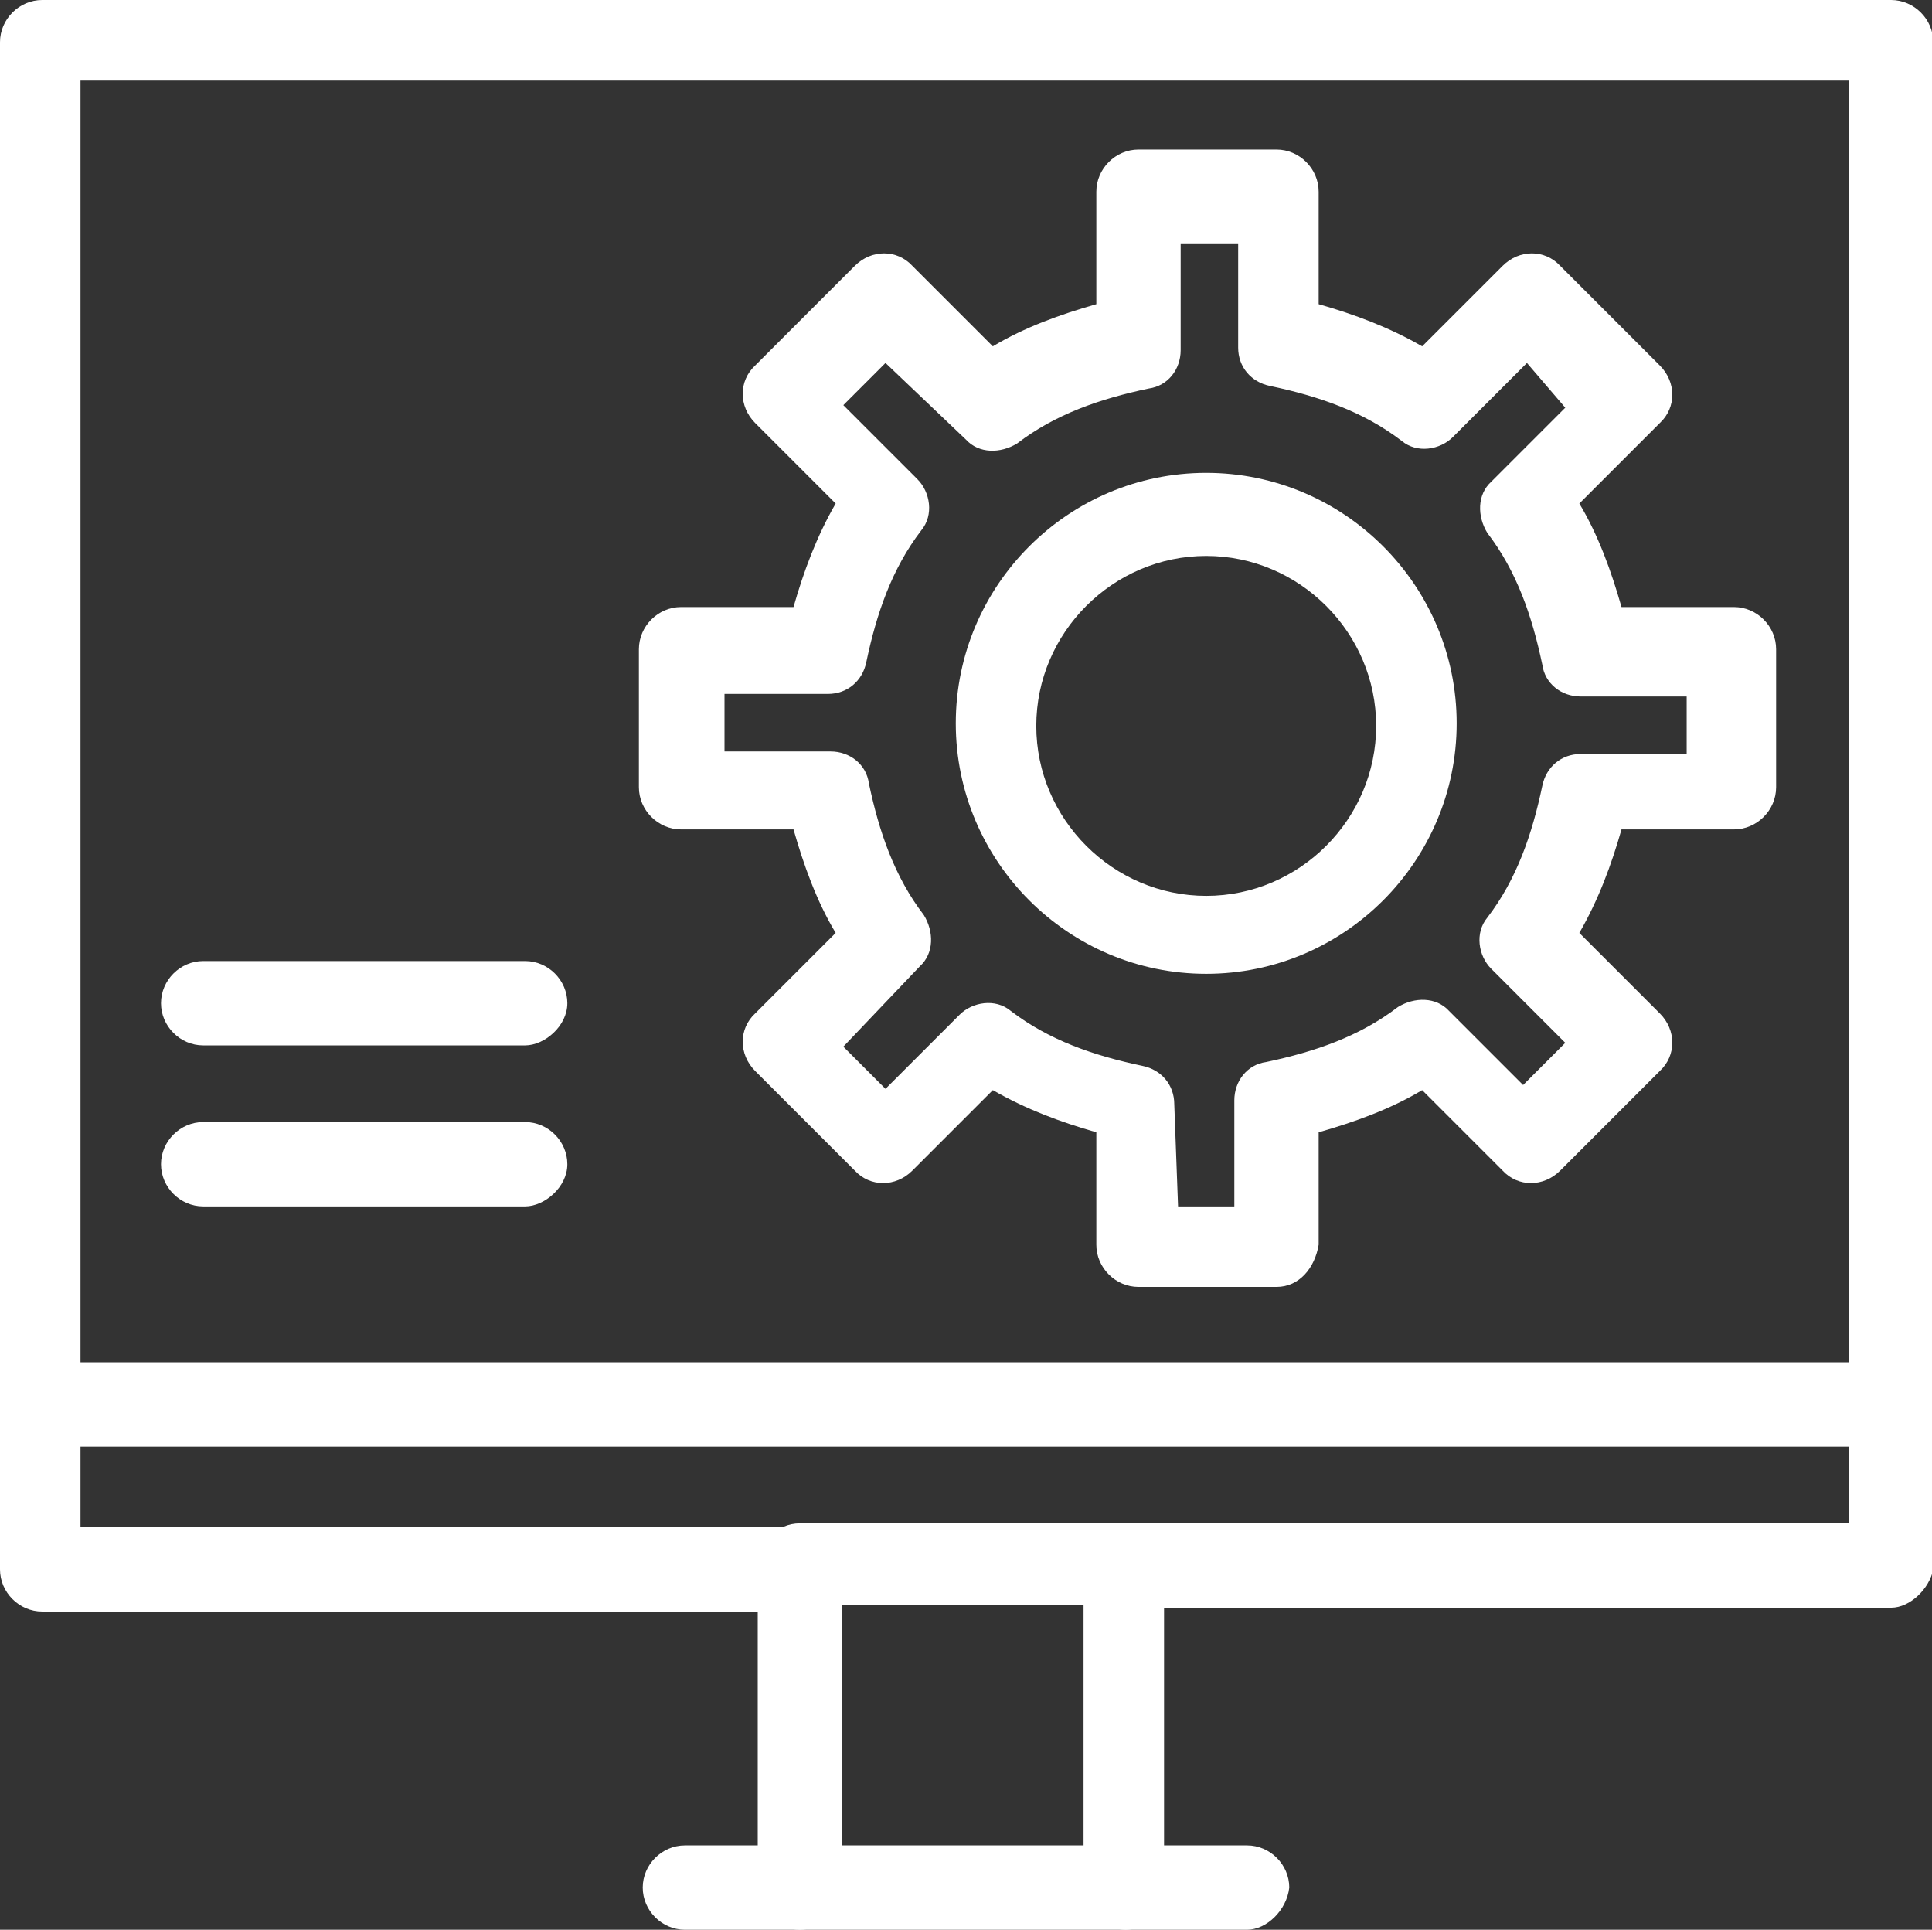
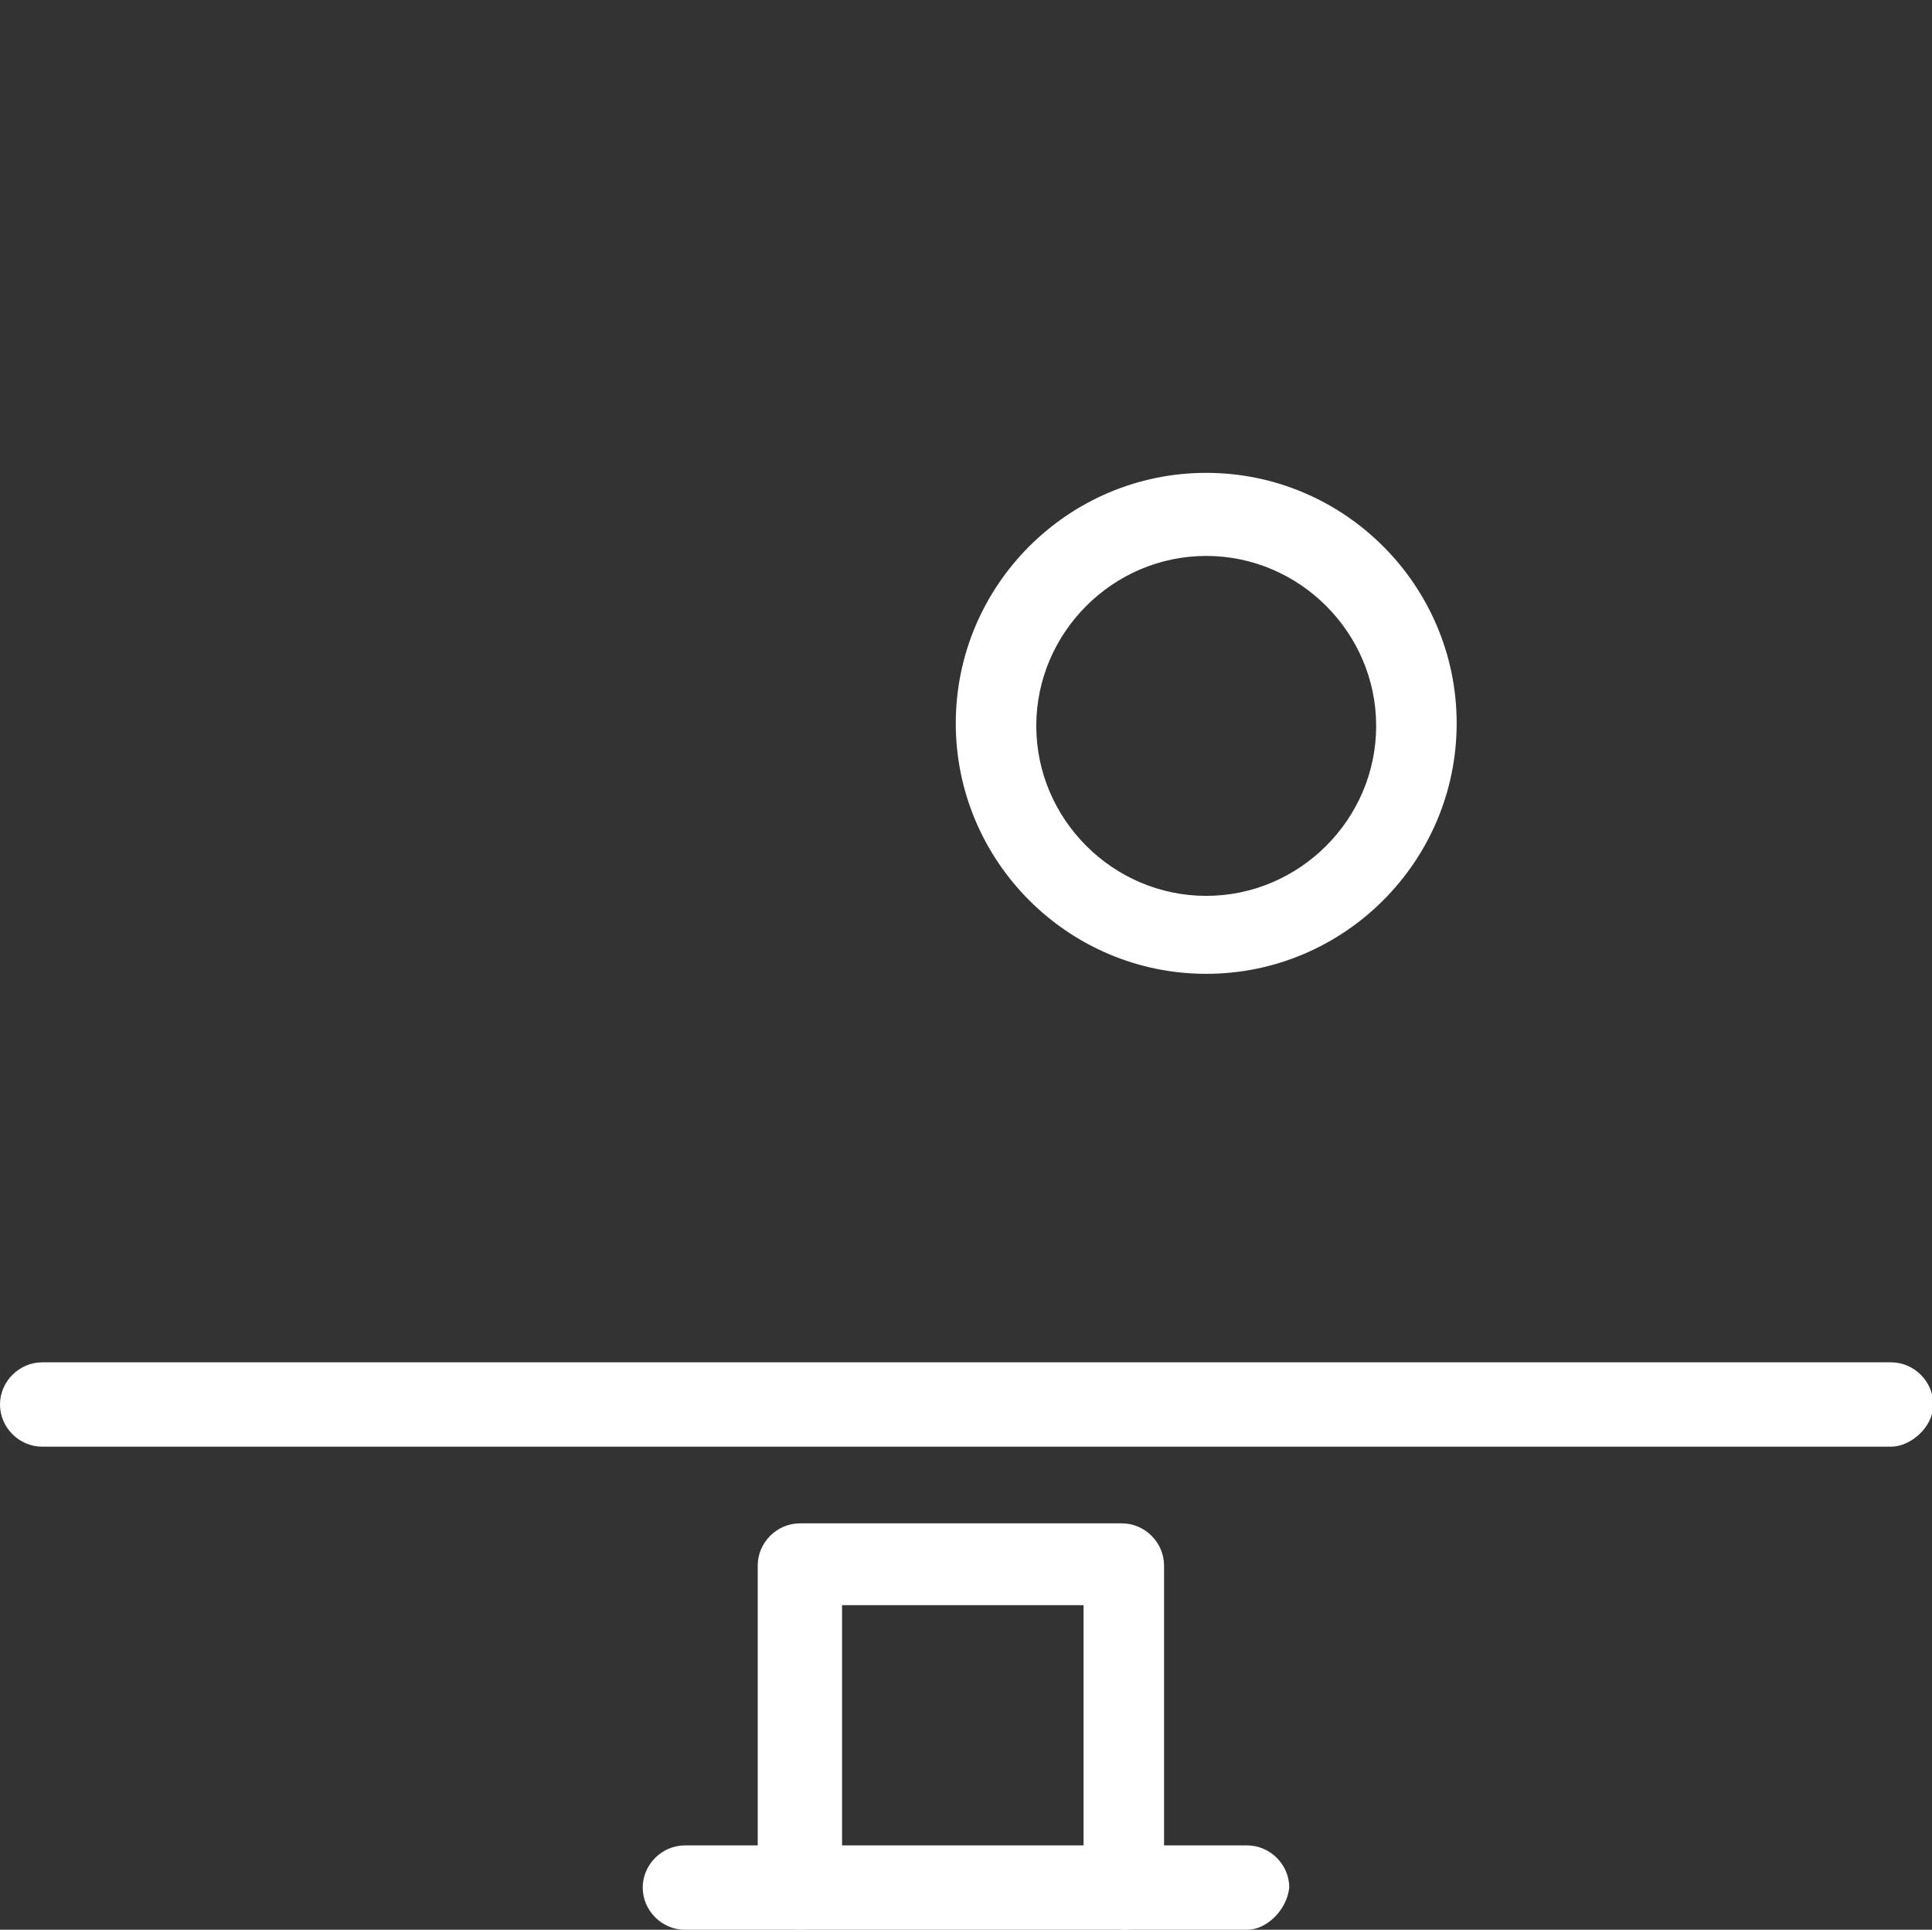
<svg xmlns="http://www.w3.org/2000/svg" id="Layer_1" viewBox="0 0 15.12 15.1">
  <rect x="0" y="0" width="15.12" height="15.1" fill="#333333" stroke="none" />
  <defs>
    <style>.cls-1{fill:#fff;}</style>
  </defs>
  <g id="_431_Bug_Develop_Development_Error_Fix">
    <g>
-       <path class="cls-1" d="m14.8,12.58h-5.99c-.18,0-.33-.15-.33-.33s.15-.33.33-.33h5.66V.63H.63v11.32h5.66c.18,0,.33.15.33.33s-.15.33-.33.33H.33c-.18,0-.33-.15-.33-.33V.33c0-.18.15-.33.33-.33h14.47c.18,0,.33.15.33.33v11.95c-.03.15-.18.3-.33.3Z" />
      <path class="cls-1" d="m8.81,15.1c-.18,0-.33-.15-.33-.33v-2.21h-1.89v2.21c0,.18-.15.33-.33.33s-.33-.15-.33-.33v-2.52c0-.18.15-.33.33-.33h2.52c.18,0,.33.15.33.33v2.52c.03.18-.13.33-.3.33Z" />
      <path class="cls-1" d="m9.76,15.1h-4.4c-.18,0-.33-.15-.33-.33s.15-.33.33-.33h4.4c.18,0,.33.15.33.33-.02.18-.18.33-.33.33Z" />
      <path class="cls-1" d="m14.8,11.32H.33c-.18,0-.33-.15-.33-.33s.15-.33.33-.33h14.47c.18,0,.33.15.33.33s-.18.33-.33.33Z" />
      <path class="cls-1" d="m9.44,7.62c-1.08,0-1.96-.88-1.96-1.96s.88-1.96,1.96-1.96,1.96.88,1.96,1.96-.88,1.96-1.96,1.96Zm0-3.27c-.73,0-1.33.6-1.33,1.33s.6,1.33,1.33,1.33,1.33-.6,1.33-1.33-.6-1.33-1.33-1.33Z" />
-       <path class="cls-1" d="m9.99,10.07h-1.08c-.18,0-.33-.15-.33-.33v-.88c-.28-.08-.55-.18-.81-.33l-.63.63c-.13.13-.33.13-.45,0l-.78-.78c-.13-.13-.13-.33,0-.45l.63-.63c-.15-.25-.25-.53-.33-.81h-.88c-.18,0-.33-.15-.33-.33v-1.08c0-.18.15-.33.33-.33h.88c.08-.28.18-.55.33-.81l-.63-.63c-.13-.13-.13-.33,0-.45l.78-.78c.13-.13.33-.13.45,0l.63.63c.25-.15.53-.25.81-.33v-.88c0-.18.15-.33.33-.33h1.08c.18,0,.33.15.33.33v.88c.28.08.55.18.81.33l.63-.63c.13-.13.33-.13.45,0l.78.78c.13.13.13.33,0,.45l-.63.63c.15.25.25.53.33.81h.88c.18,0,.33.15.33.33v1.08c0,.18-.15.33-.33.33h-.88c-.08.28-.18.55-.33.81l.63.63c.13.13.13.33,0,.45l-.78.78c-.13.13-.33.13-.45,0l-.63-.63c-.25.15-.53.25-.81.33v.88c-.03.18-.15.33-.33.33Zm-.78-.63h.45v-.83c0-.15.1-.28.25-.3.38-.08.73-.2,1.03-.43.13-.08.3-.08.4.03l.58.58.33-.33-.58-.58c-.1-.1-.13-.28-.03-.4.23-.3.35-.65.43-1.03.03-.15.15-.25.3-.25h.83v-.45h-.83c-.15,0-.28-.1-.3-.25-.08-.38-.2-.73-.43-1.03-.08-.13-.08-.3.03-.4l.58-.58-.3-.35-.58.58c-.1.1-.28.13-.4.03-.3-.23-.65-.35-1.03-.43-.15-.03-.25-.15-.25-.3v-.81h-.45v.83c0,.15-.1.28-.25.3-.38.08-.73.2-1.03.43-.13.08-.3.08-.4-.03l-.63-.6-.33.33.58.58c.1.1.13.28.03.4-.23.3-.35.65-.43,1.03-.03.15-.15.25-.3.25h-.81v.45h.83c.15,0,.28.1.3.25.08.38.2.73.43,1.03.08.13.08.3-.03.4l-.6.63.33.33.58-.58c.1-.1.28-.13.4-.03.3.23.65.35,1.03.43.15.03.25.15.25.3l.03.81h0Z" />
-       <path class="cls-1" d="m4.1,8.18H1.59c-.18,0-.33-.15-.33-.33s.15-.33.33-.33h2.52c.18,0,.33.15.33.33s-.18.33-.33.33Z" />
-       <path class="cls-1" d="m4.1,9.44H1.59c-.18,0-.33-.15-.33-.33s.15-.33.33-.33h2.52c.18,0,.33.15.33.33s-.18.33-.33.33Z" />
    </g>
  </g>
</svg>